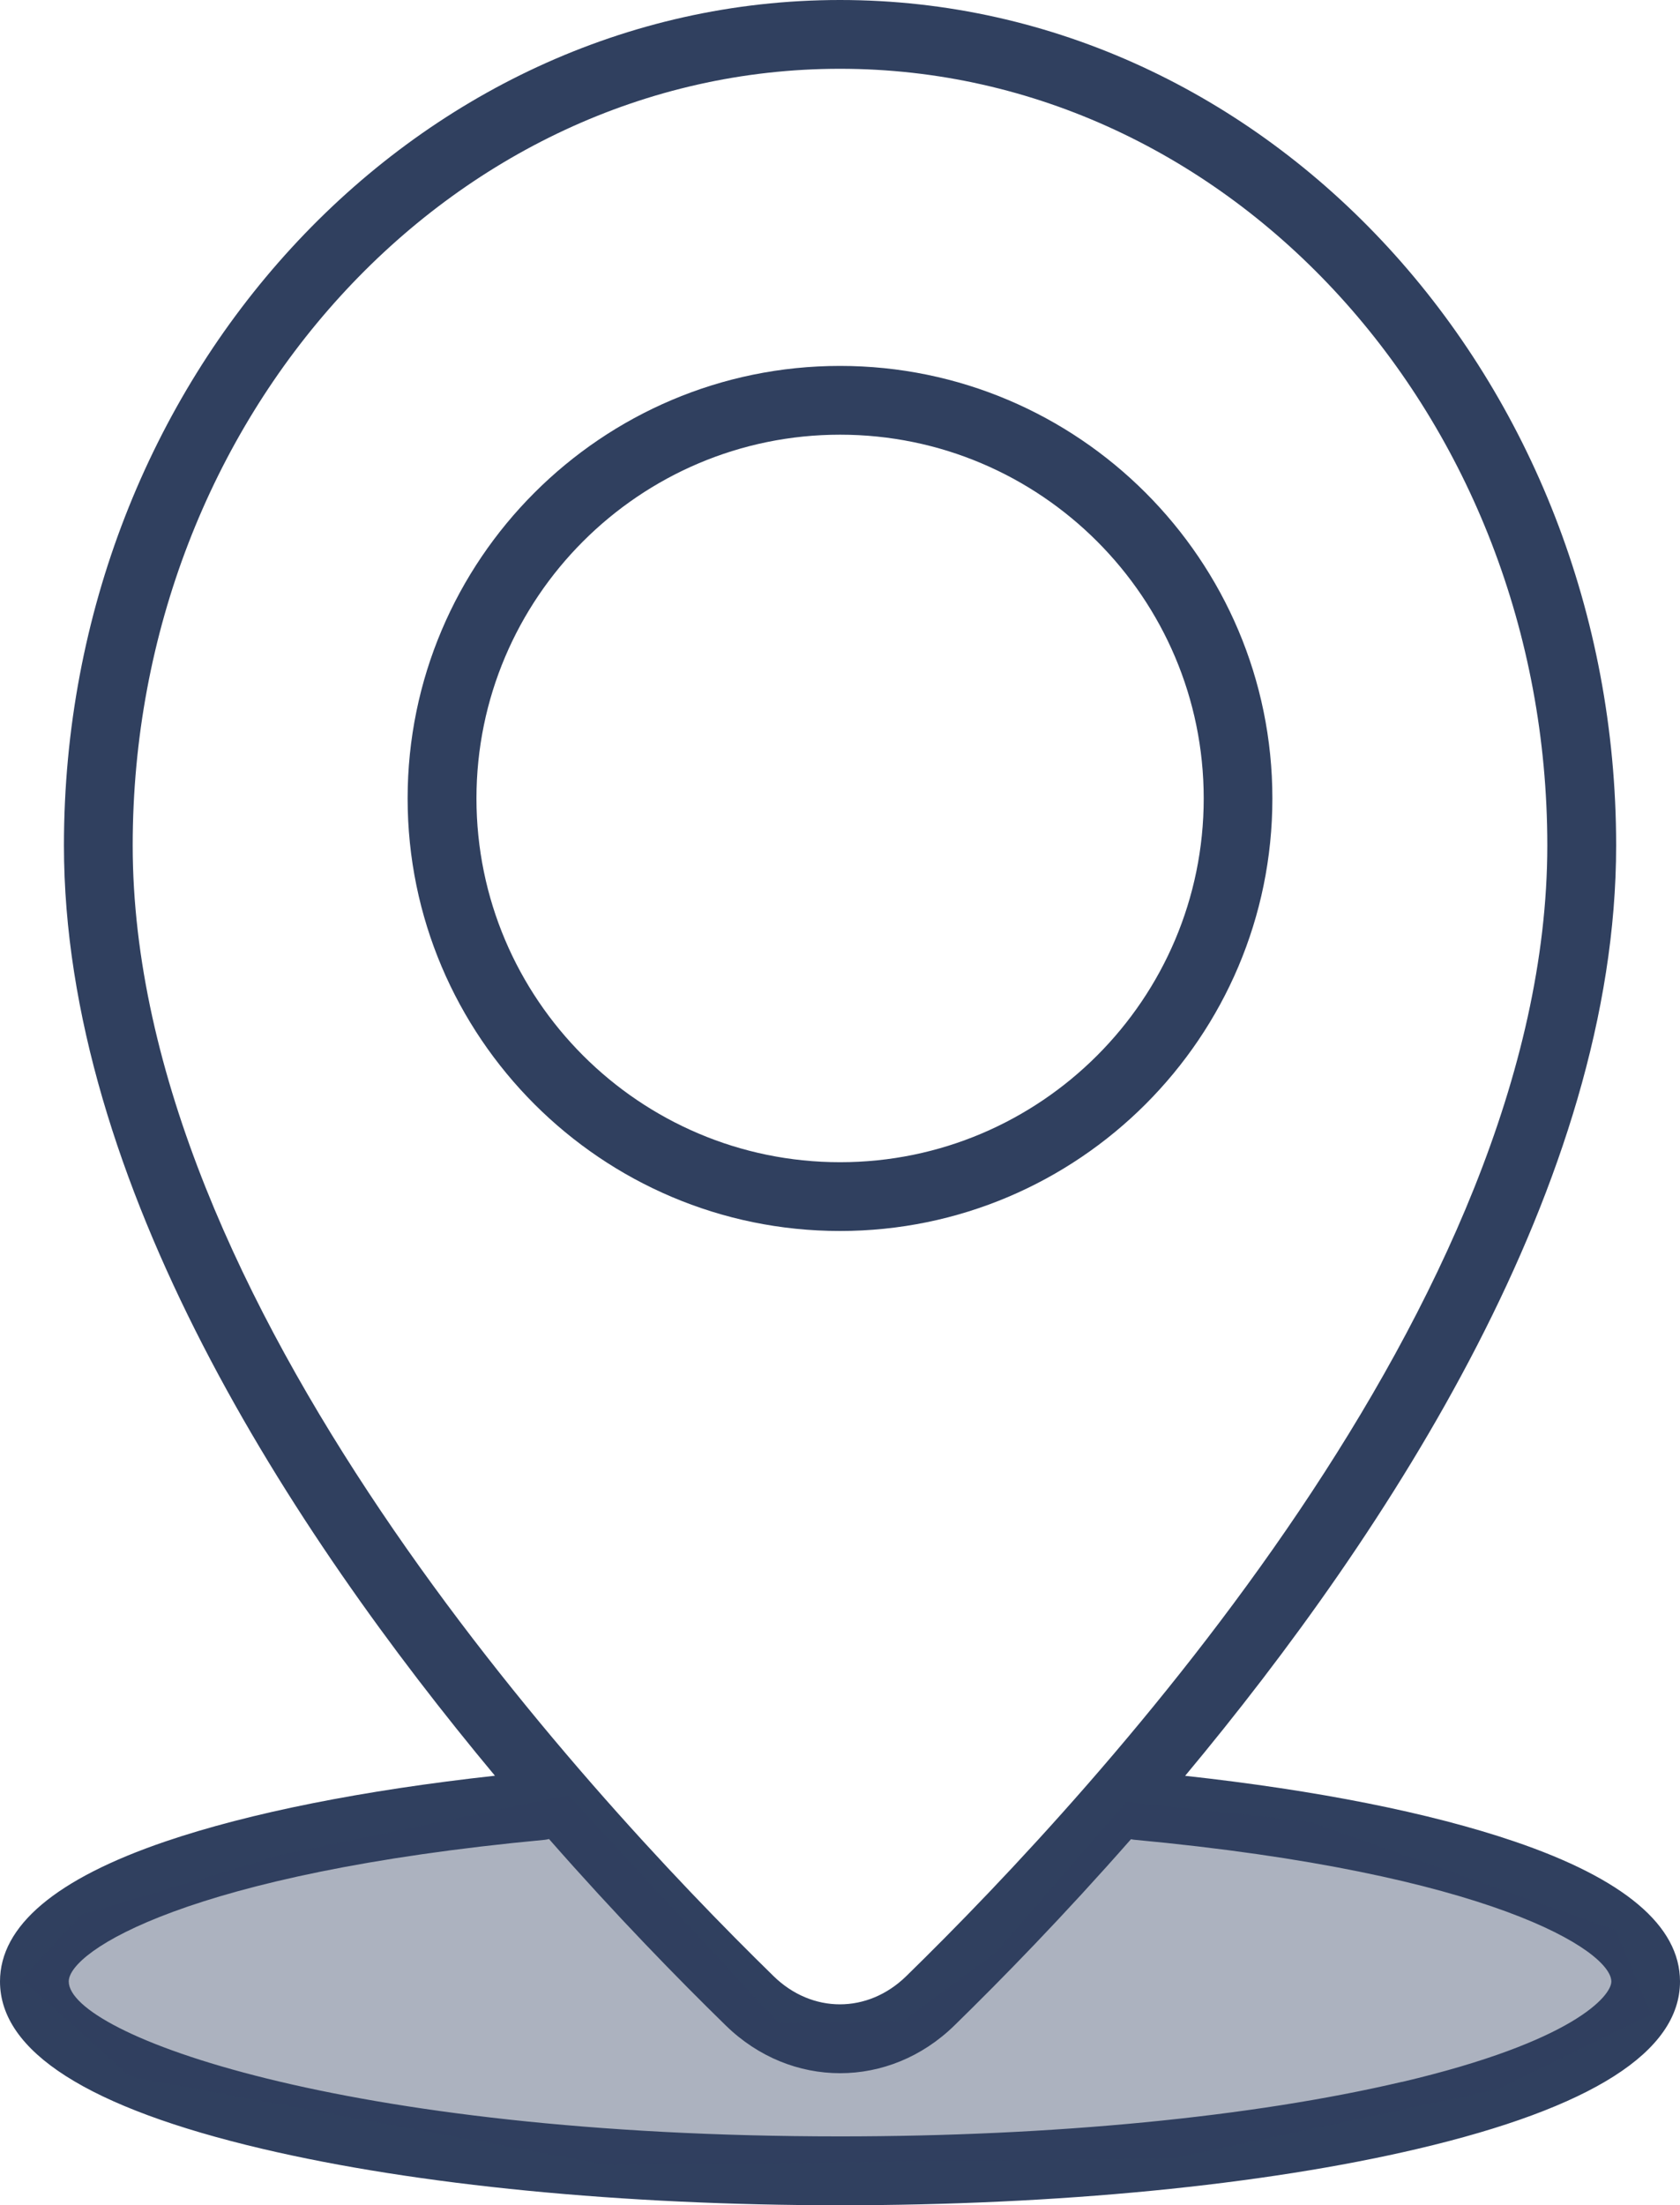
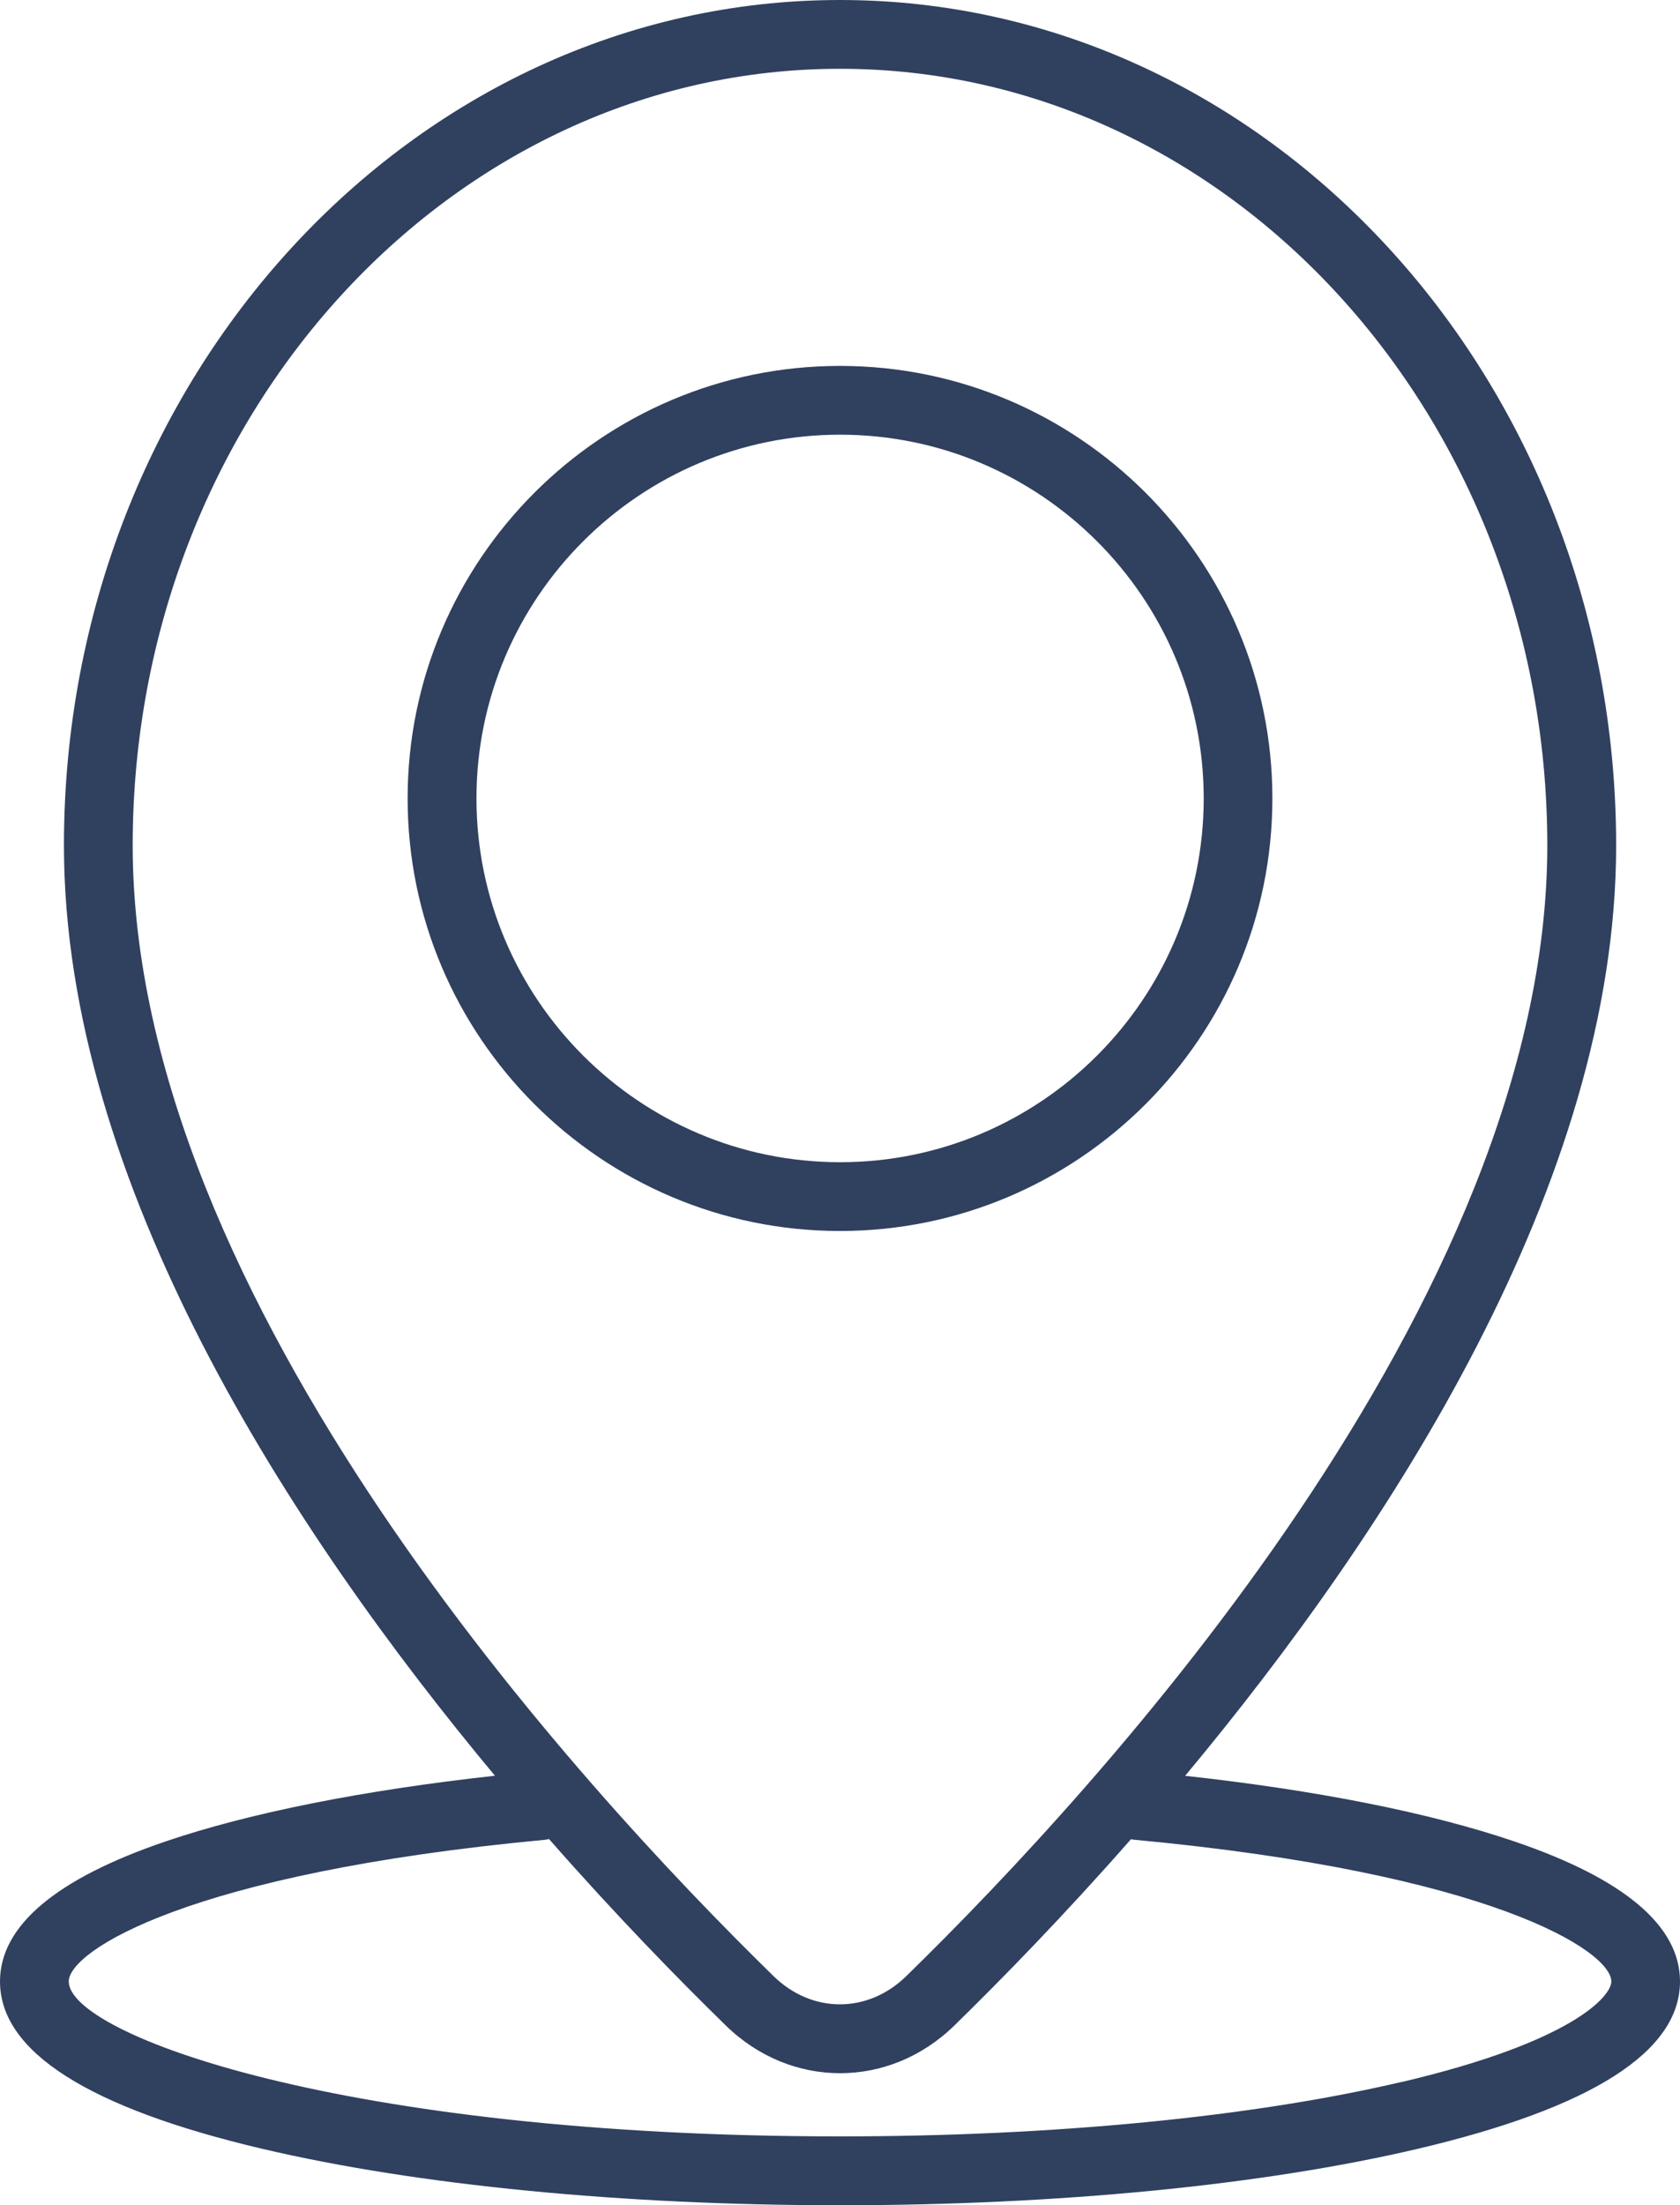
<svg xmlns="http://www.w3.org/2000/svg" viewBox="0 0 195.48 256.49" id="Calque_1">
  <defs>
    <style>
      .cls-1 {
        opacity: .4;
      }

      .cls-1, .cls-2 {
        fill: #30405f;
      }
    </style>
  </defs>
  <g>
    <path d="M176.17,214.17c-9.8-3.33-22.95-5.94-38.27-7.62,23.77-28.51,50.15-68.99,50.15-108.21C188.05,44.11,147.54,0,97.74,0S7.44,44.11,7.44,98.33c0,39.22,26.38,79.7,50.15,108.21-15.34,1.69-28.52,4.31-38.32,7.64-12.78,4.35-19.27,9.83-19.27,16.29,0,8.16,10.28,14.71,30.54,19.47,18,4.23,41.86,6.56,67.2,6.56s49.2-2.33,67.2-6.56c20.27-4.76,30.54-11.31,30.54-19.47,0-6.47-6.5-11.95-19.31-16.3ZM97.74,8c45.38,0,82.3,40.52,82.3,90.33,0,53-52.17,109.64-74.6,131.53-4.47,4.36-10.95,4.36-15.42,0C67.6,207.97,15.44,151.33,15.44,98.33,15.44,48.52,52.36,8,97.74,8ZM163.11,242.15c-17.41,4.09-40.63,6.34-65.37,6.34-58.07,0-89.74-11.91-89.74-18.02,0-3.54,13.96-12.6,55.43-16.48.15-.01.3-.06.45-.09,7.83,8.92,15.07,16.32,20.57,21.69,3.79,3.7,8.54,5.55,13.3,5.55s9.51-1.85,13.3-5.55c5.5-5.37,12.73-12.77,20.55-21.67.1.02.2.05.31.06,41.59,3.87,55.58,12.95,55.58,16.5,0,1.66-4.38,6.98-24.37,11.68Z" class="cls-2" />
-     <path d="M148.05,92.87c0-27.74-22.57-50.31-50.31-50.31s-50.31,22.57-50.31,50.31,22.57,50.31,50.31,50.31,50.31-22.57,50.31-50.31ZM55.44,92.87c0-23.33,18.98-42.31,42.31-42.31s42.31,18.98,42.31,42.31-18.98,42.31-42.31,42.31-42.31-18.98-42.31-42.31Z" class="cls-2" />
+     <path d="M148.05,92.87c0-27.74-22.57-50.31-50.31-50.31s-50.31,22.57-50.31,50.31,22.57,50.31,50.31,50.31,50.31-22.57,50.31-50.31M55.44,92.87c0-23.33,18.98-42.31,42.31-42.31s42.31,18.98,42.31,42.31-18.98,42.31-42.31,42.31-42.31-18.98-42.31-42.31Z" class="cls-2" />
  </g>
-   <polygon points="66.14 208.8 32.64 215.76 9.46 222.72 2.5 230.19 15.12 241.53 70.78 251.83 136.48 251.06 174.1 243.07 192.13 234.31 188.01 224.52 152.45 211.9 131.07 209.58 115.87 227.1 105.04 235.09 90.62 235.34 66.14 208.8" class="cls-1" />
</svg>